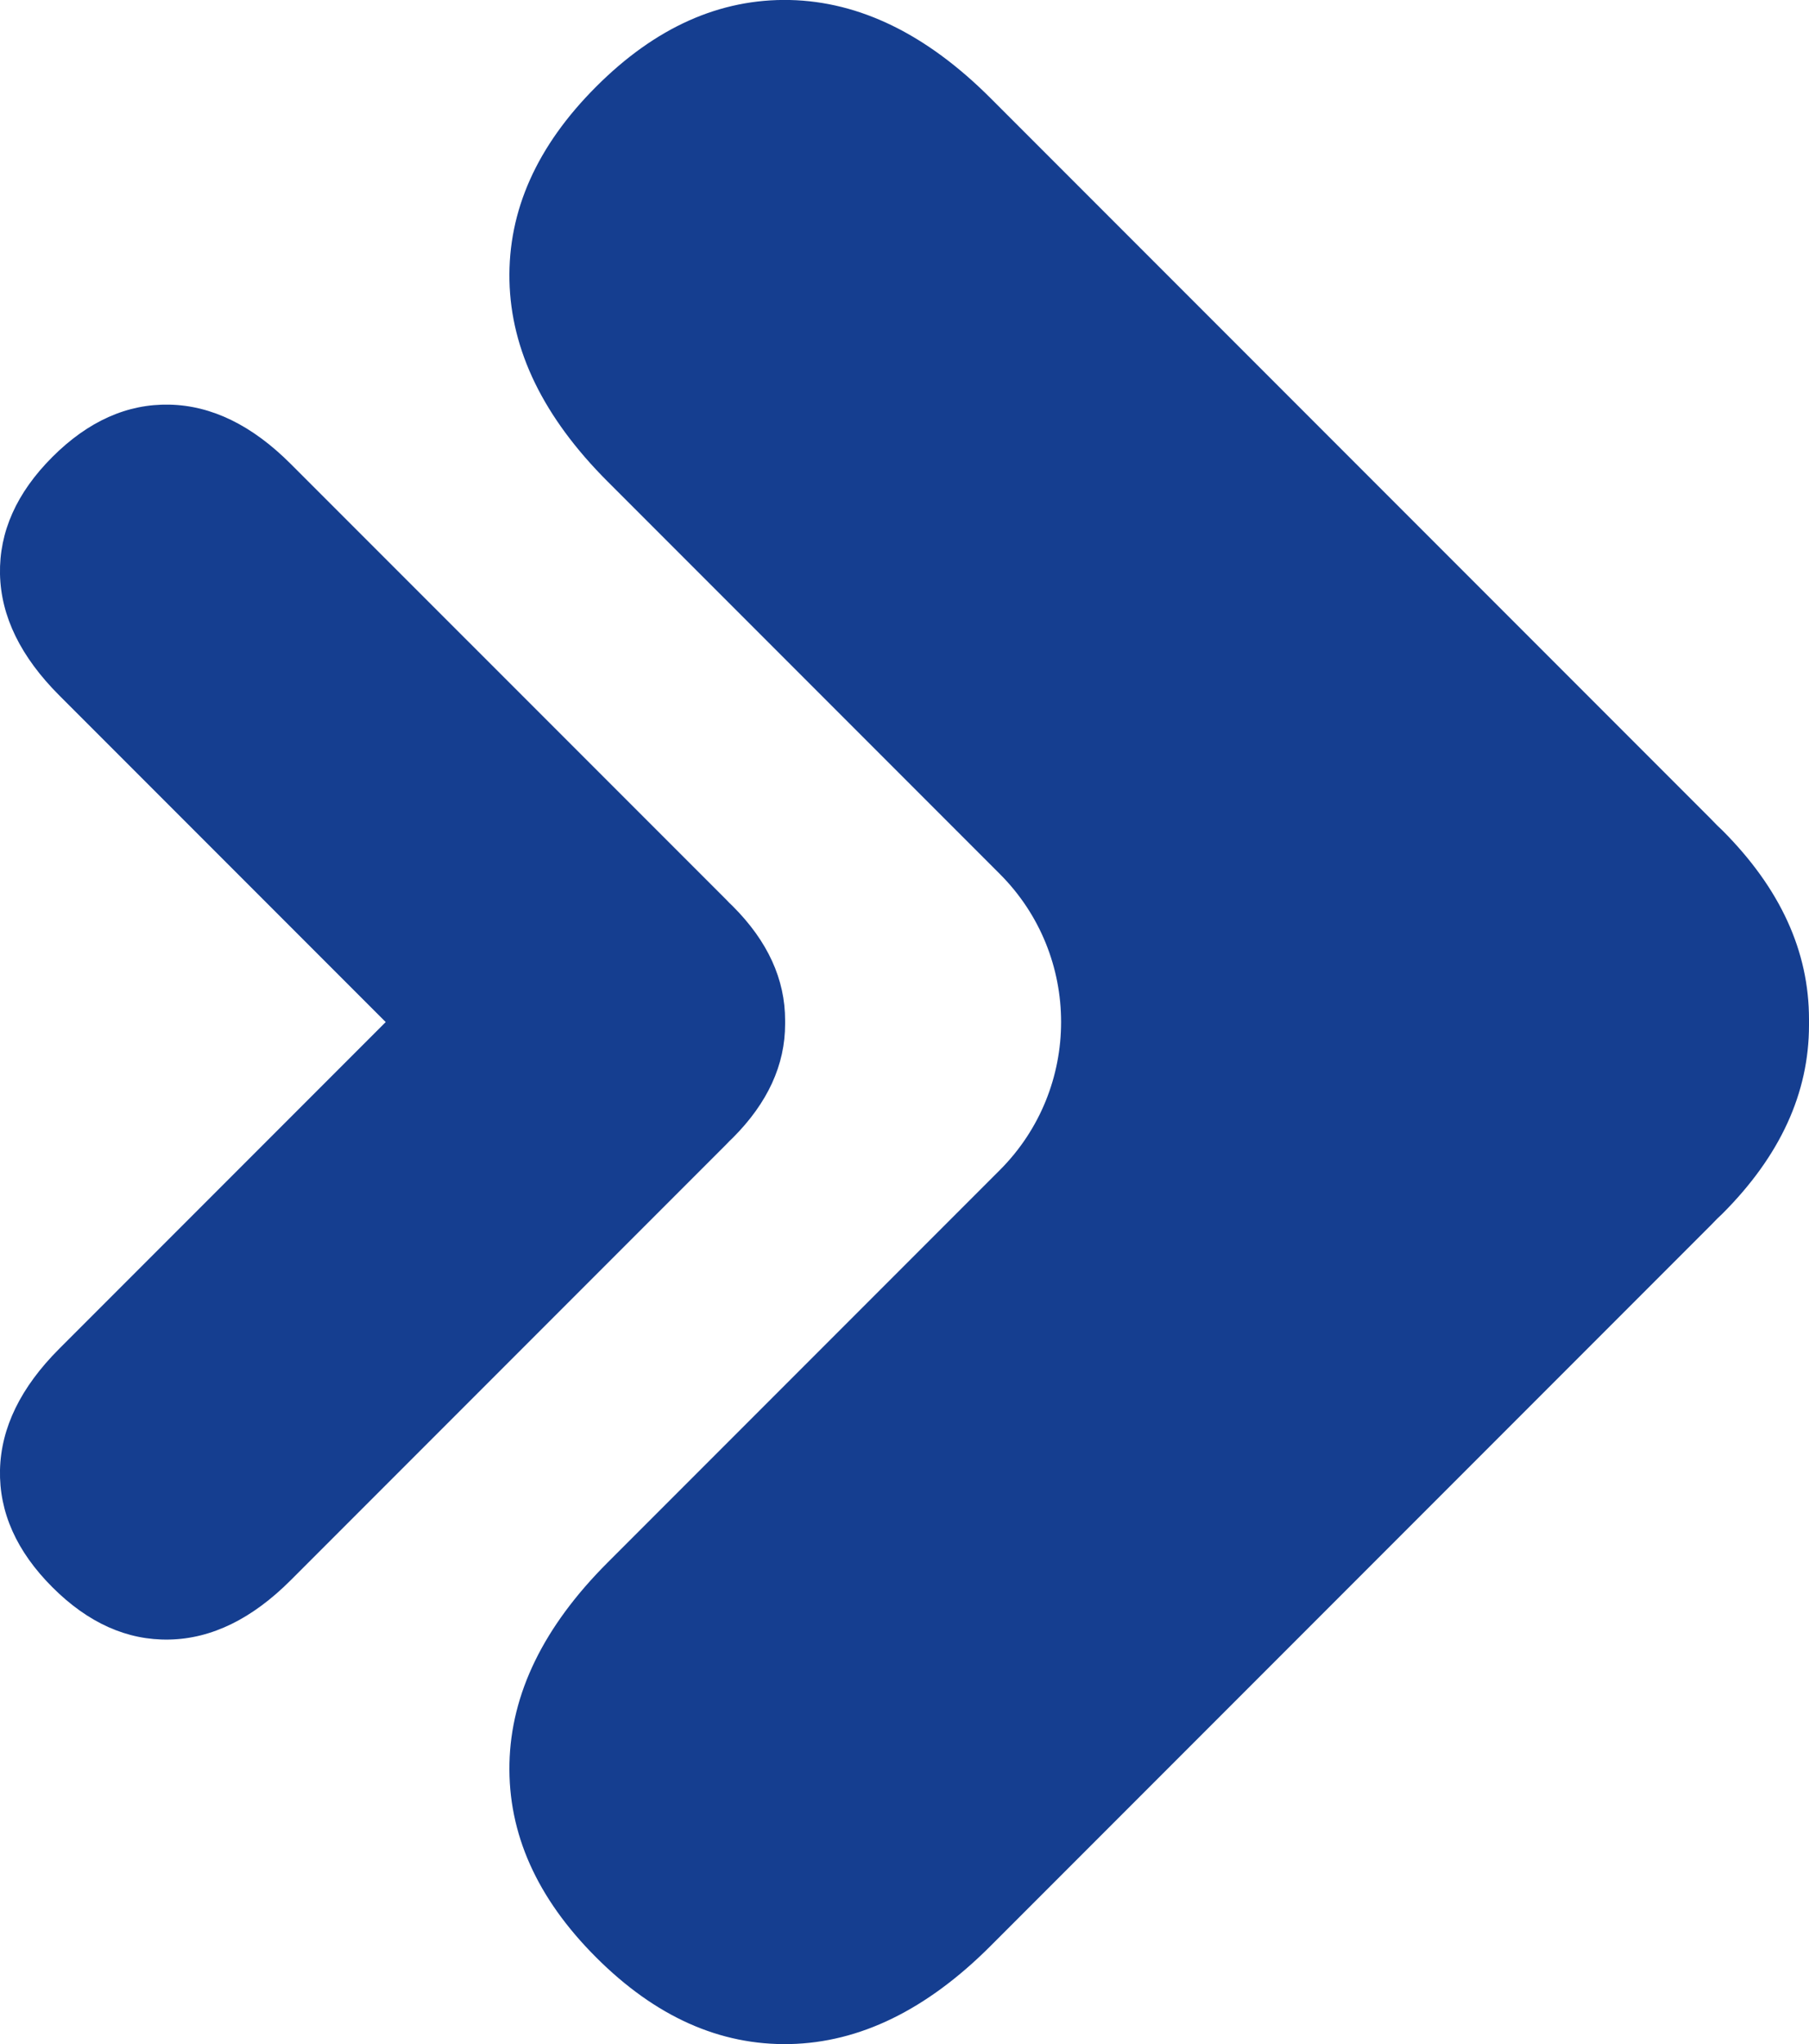
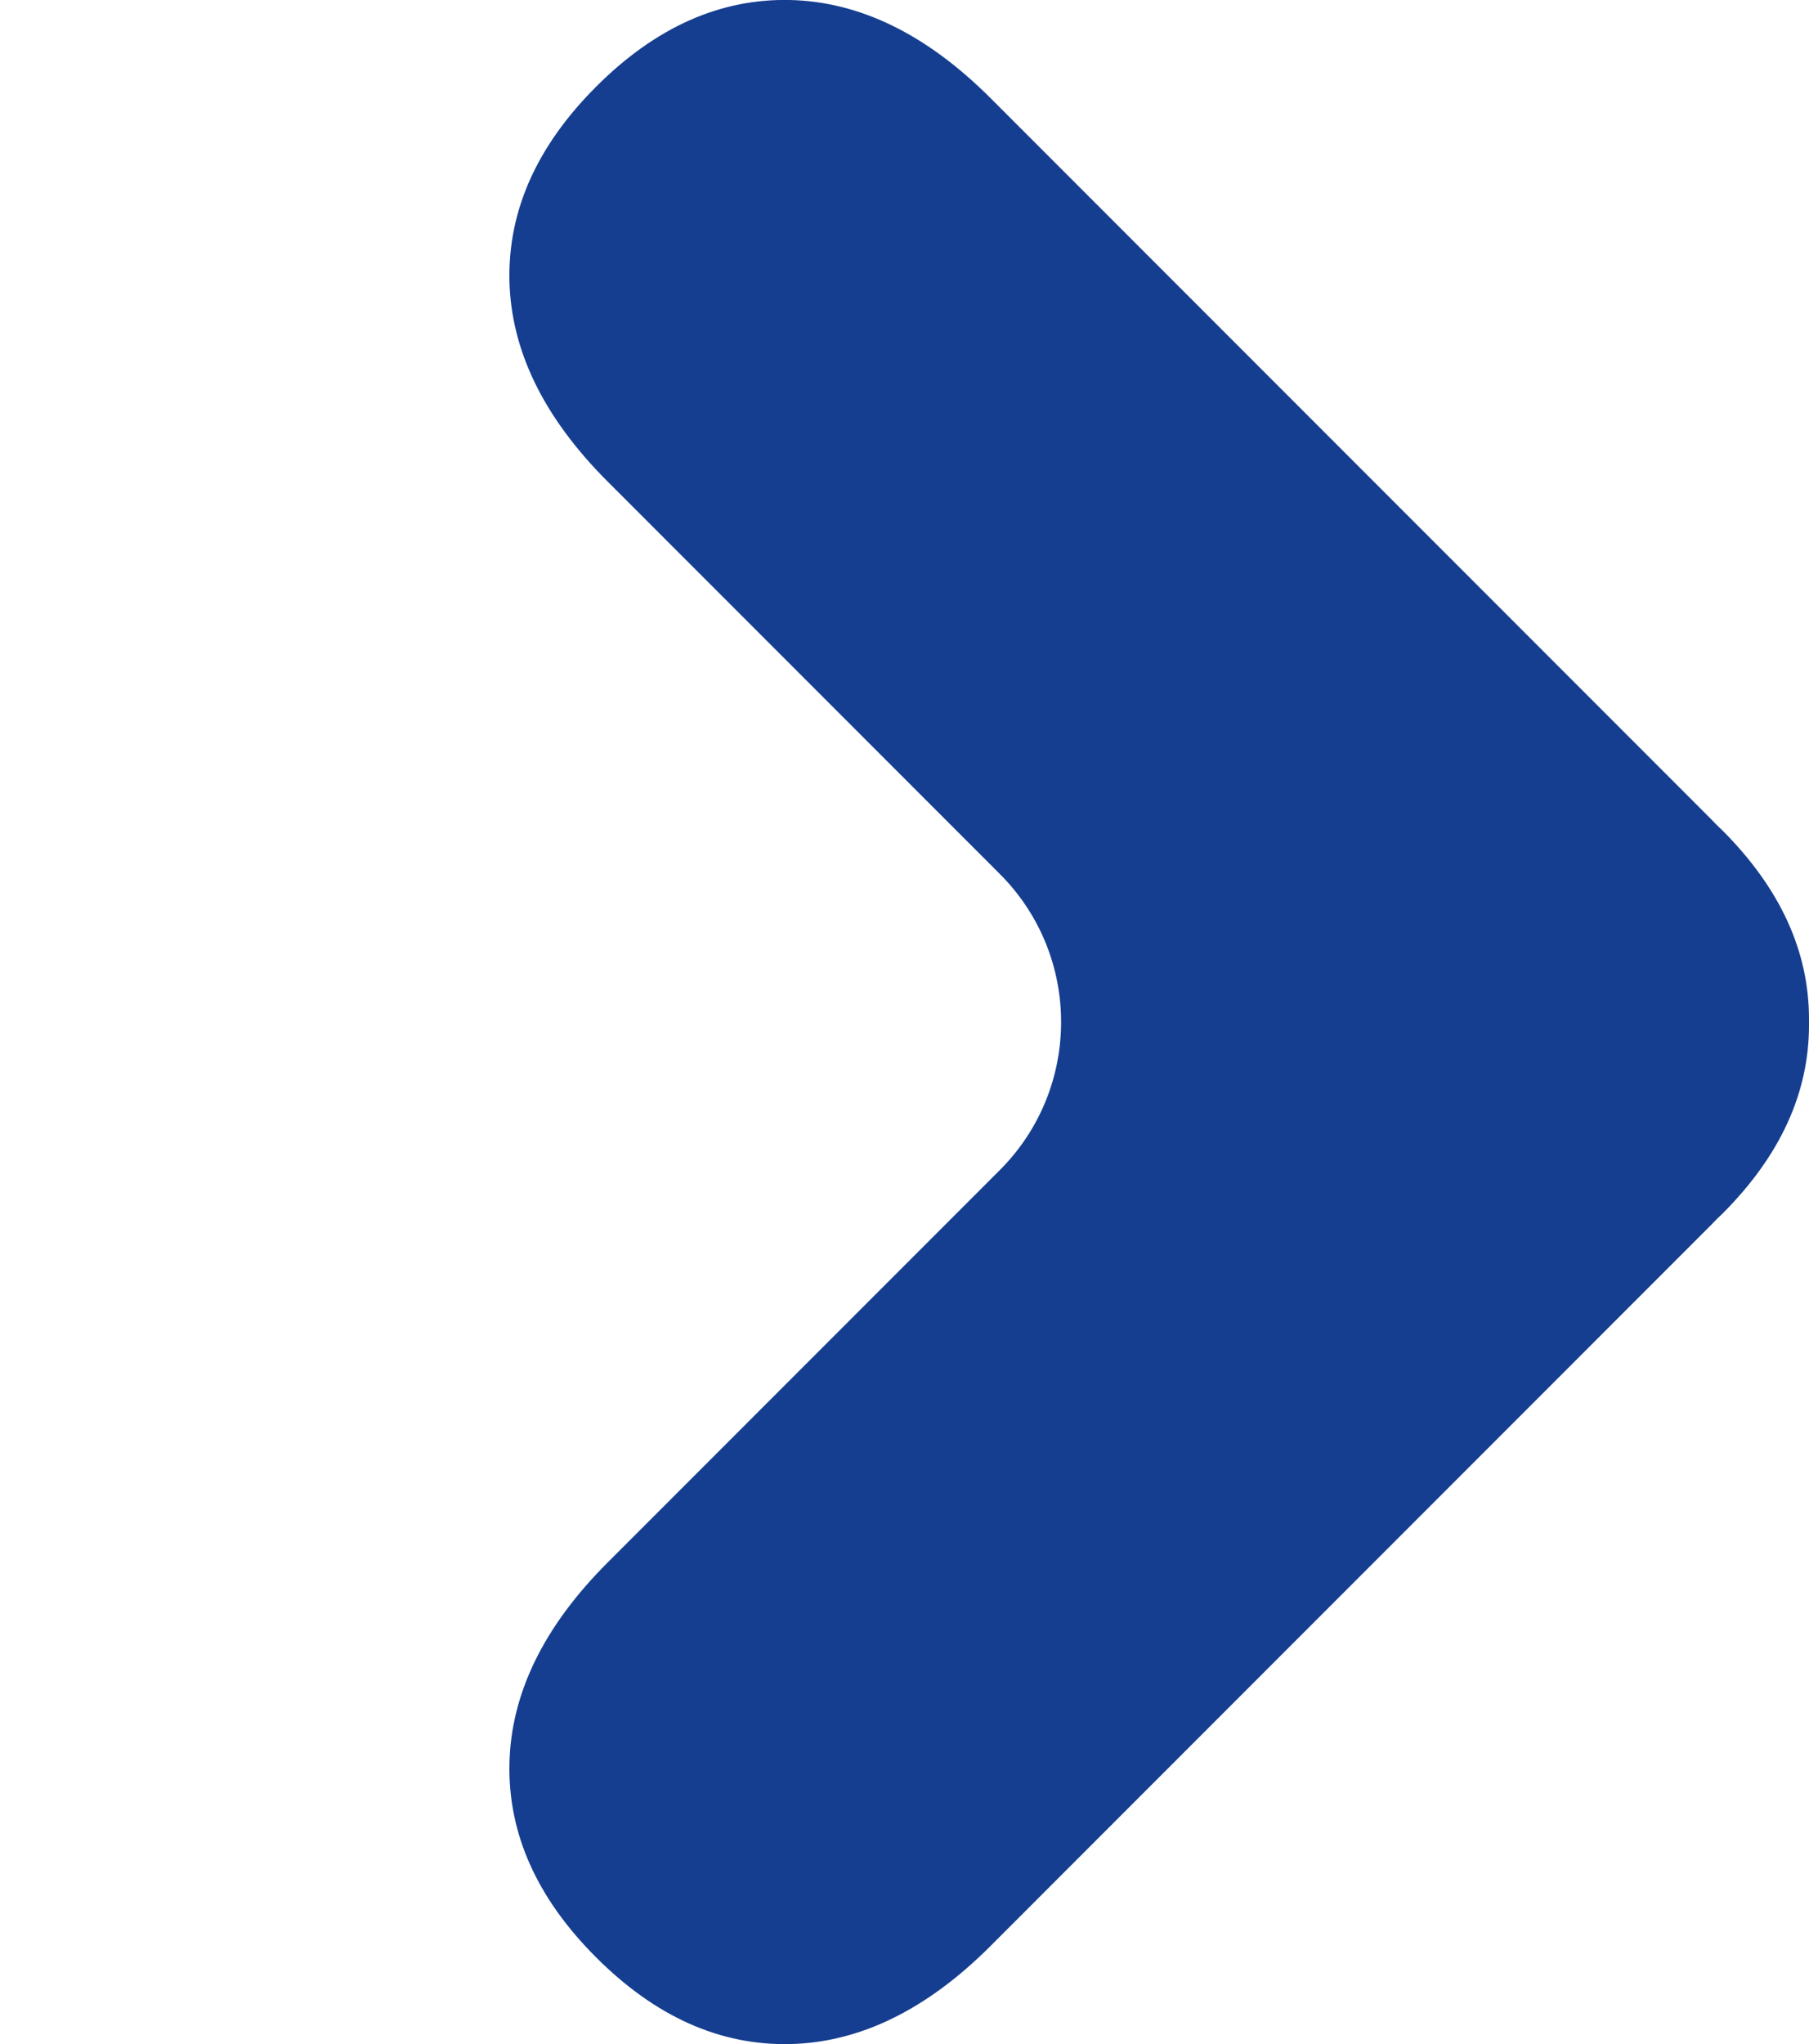
<svg xmlns="http://www.w3.org/2000/svg" id="Layer_2" data-name="Layer 2" viewBox="0 0 279.95 316.14">
  <defs>
    <style>      .cls-1 {        fill: #153e90;      }    </style>
  </defs>
  <g id="Layer_1-2" data-name="Layer 1">
    <path class="cls-1" d="M279.95,158.53s0-.07,0-.11c0-.15,0-.31,0-.46,0-.08,0-.16,0-.24,0-.02,0-.04,0-.06.01-10.53-4.45-20.27-13.4-29.23-.28-.28-.56-.54-.85-.81-.31-.32-.6-.63-.92-.95L153.29,15.18C143.41,5.3,133.06.25,122.24,0c-10.82-.23-20.82,4.23-29.99,13.41-9.17,9.17-13.64,19.17-13.41,29.99.24,10.82,5.29,21.17,15.17,31.05l60.72,60.72c12.64,12.64,12.64,33.14,0,45.79l-60.72,60.72c-9.88,9.88-14.93,20.23-15.17,31.05-.23,10.82,4.23,20.82,13.41,29.99,9.17,9.17,19.17,13.64,29.99,13.41,10.82-.24,21.17-5.29,31.05-15.17l111.49-111.49c.32-.32.61-.63.92-.95.28-.27.57-.53.85-.81,8.94-8.94,13.4-18.67,13.4-29.17Z" />
-     <path class="cls-1" d="M121.5,158.35s0-.04,0-.07c0-.09,0-.19,0-.28,0-.05,0-.1,0-.15,0-.01,0-.02,0-.04,0-6.36-2.69-12.25-8.1-17.66-.17-.17-.34-.33-.51-.49-.18-.19-.36-.38-.55-.57L44.98,71.74c-5.97-5.97-12.22-9.02-18.76-9.16-6.53-.14-12.58,2.56-18.12,8.1C2.56,76.22-.13,82.26,0,88.79c.14,6.54,3.2,12.79,9.17,18.76l50.52,50.52-50.52,50.52C3.2,214.56.15,220.81,0,227.35c-.14,6.53,2.56,12.58,8.1,18.12,5.54,5.54,11.58,8.24,18.12,8.1,6.54-.14,12.79-3.2,18.76-9.17l67.36-67.36c.19-.19.37-.38.55-.57.17-.16.34-.32.51-.49,5.4-5.4,8.1-11.28,8.1-17.63Z" />
  </g>
</svg>